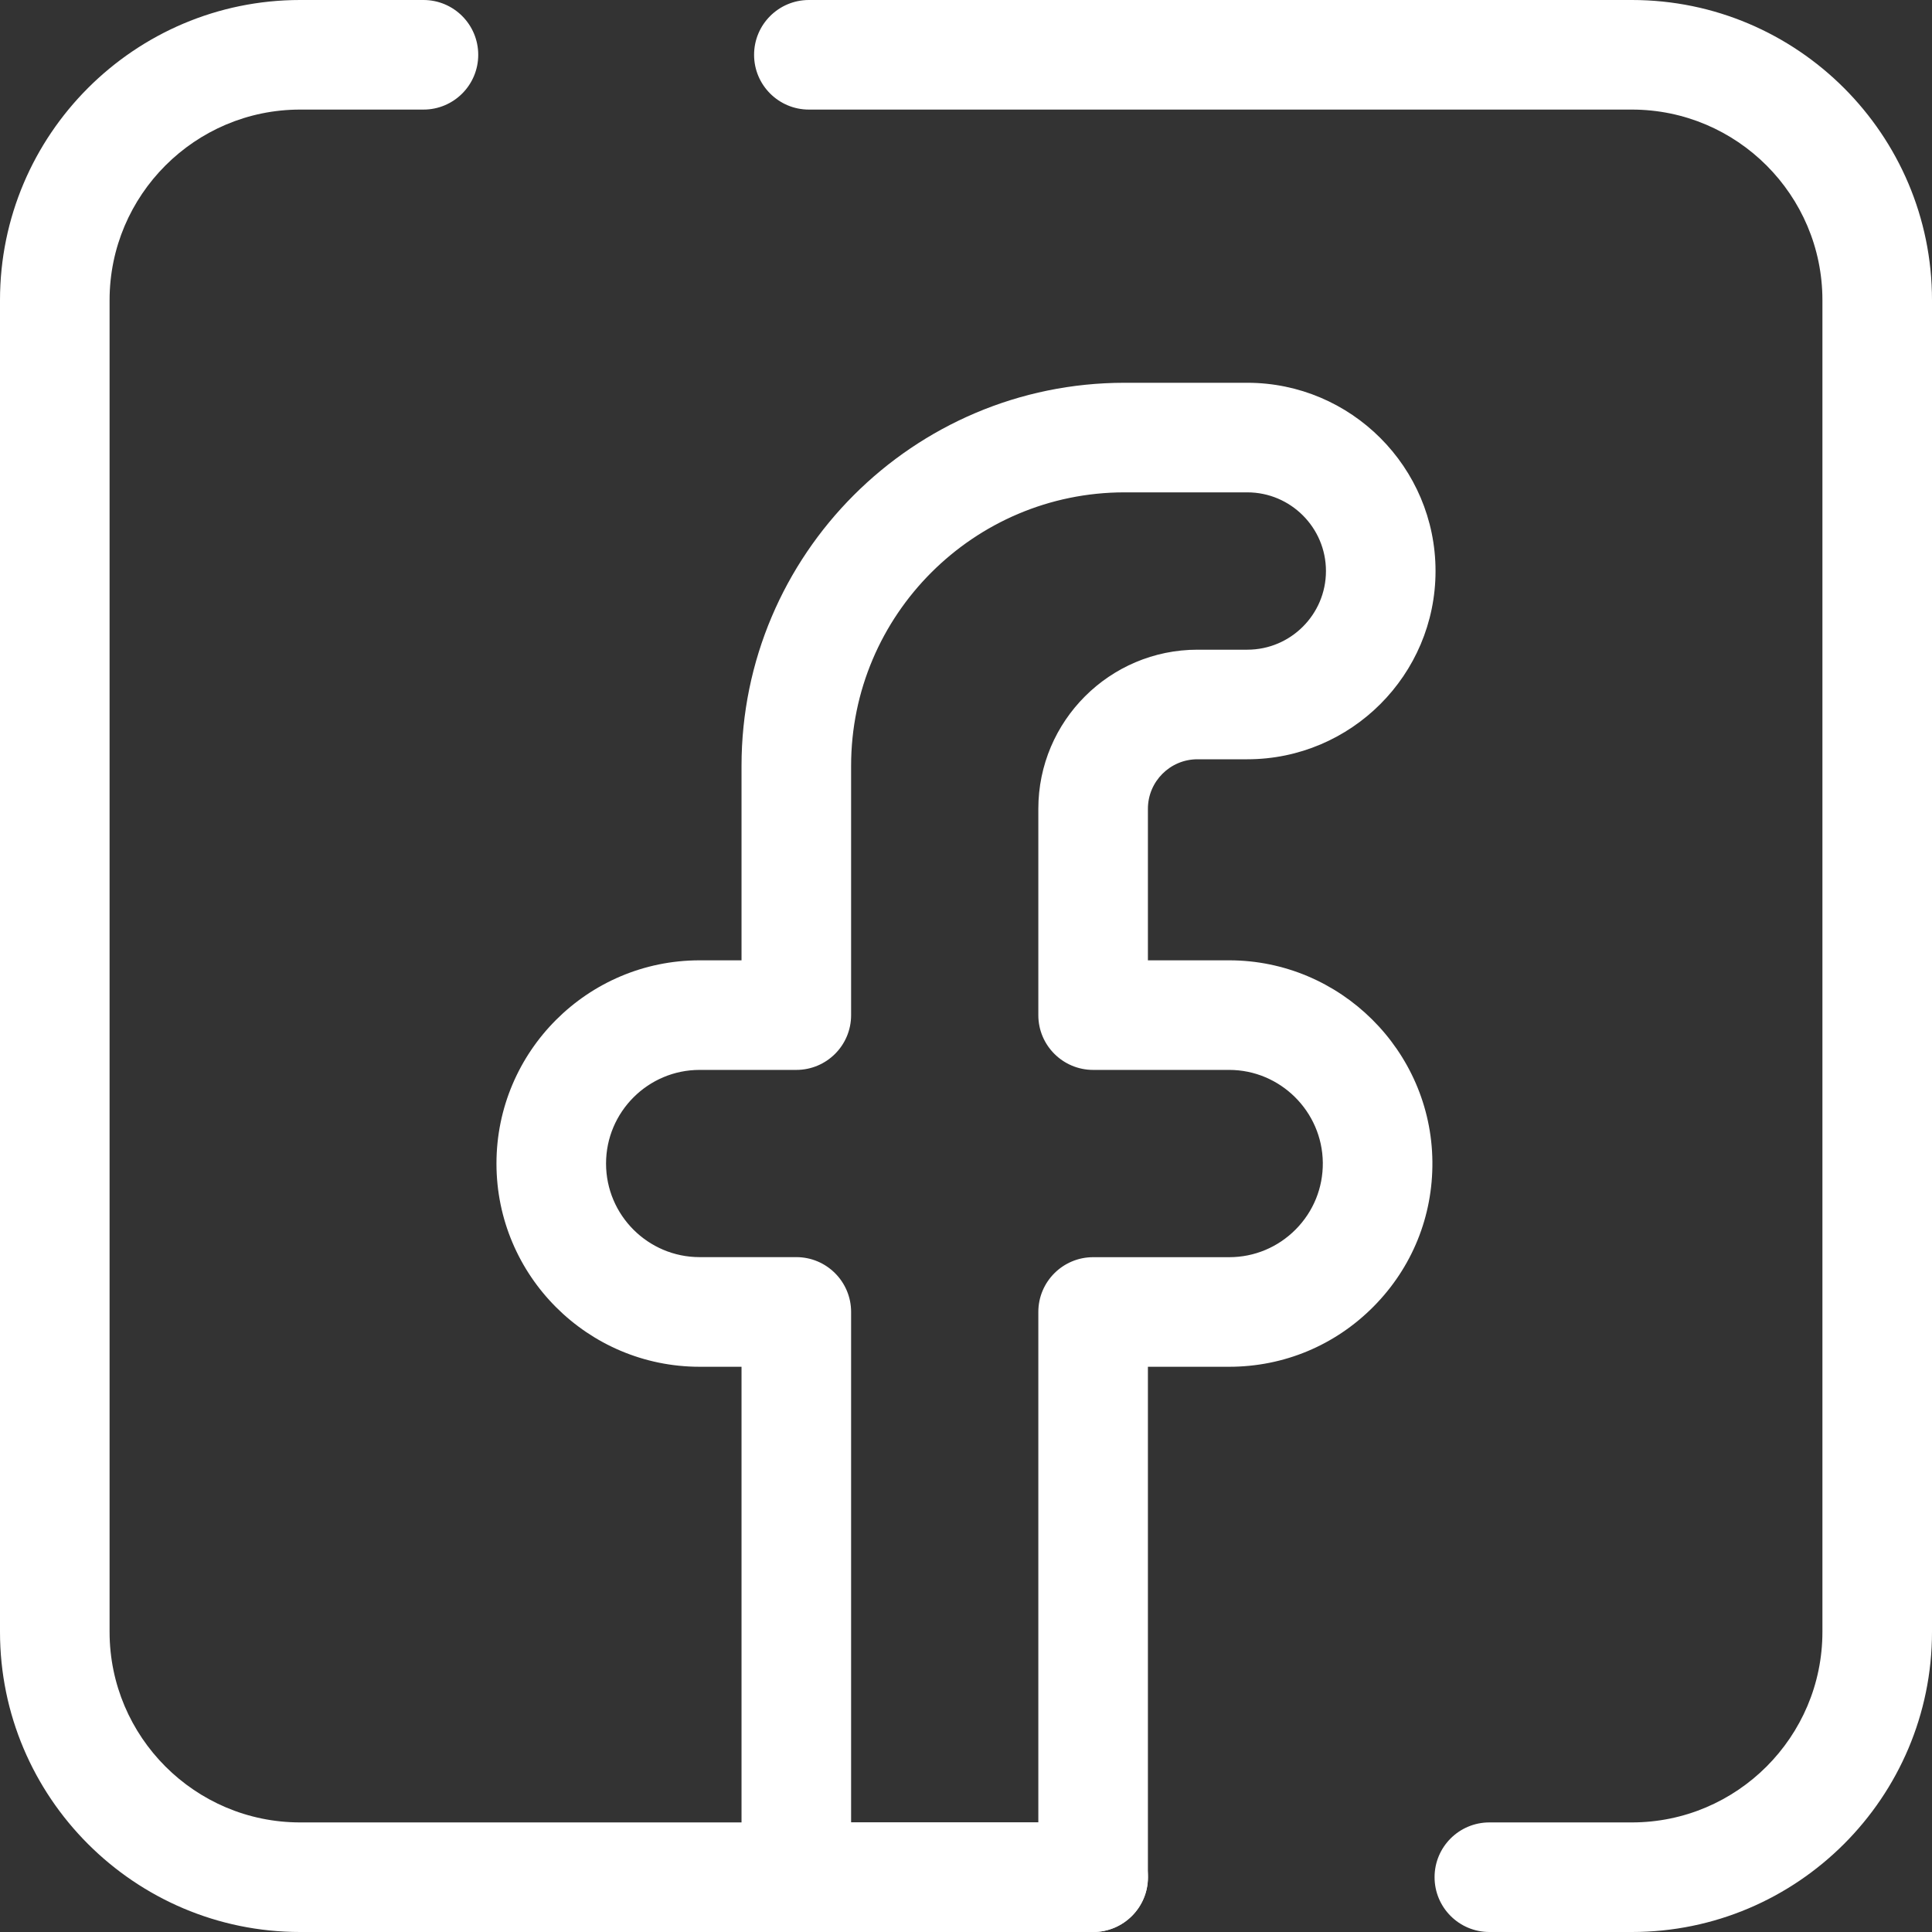
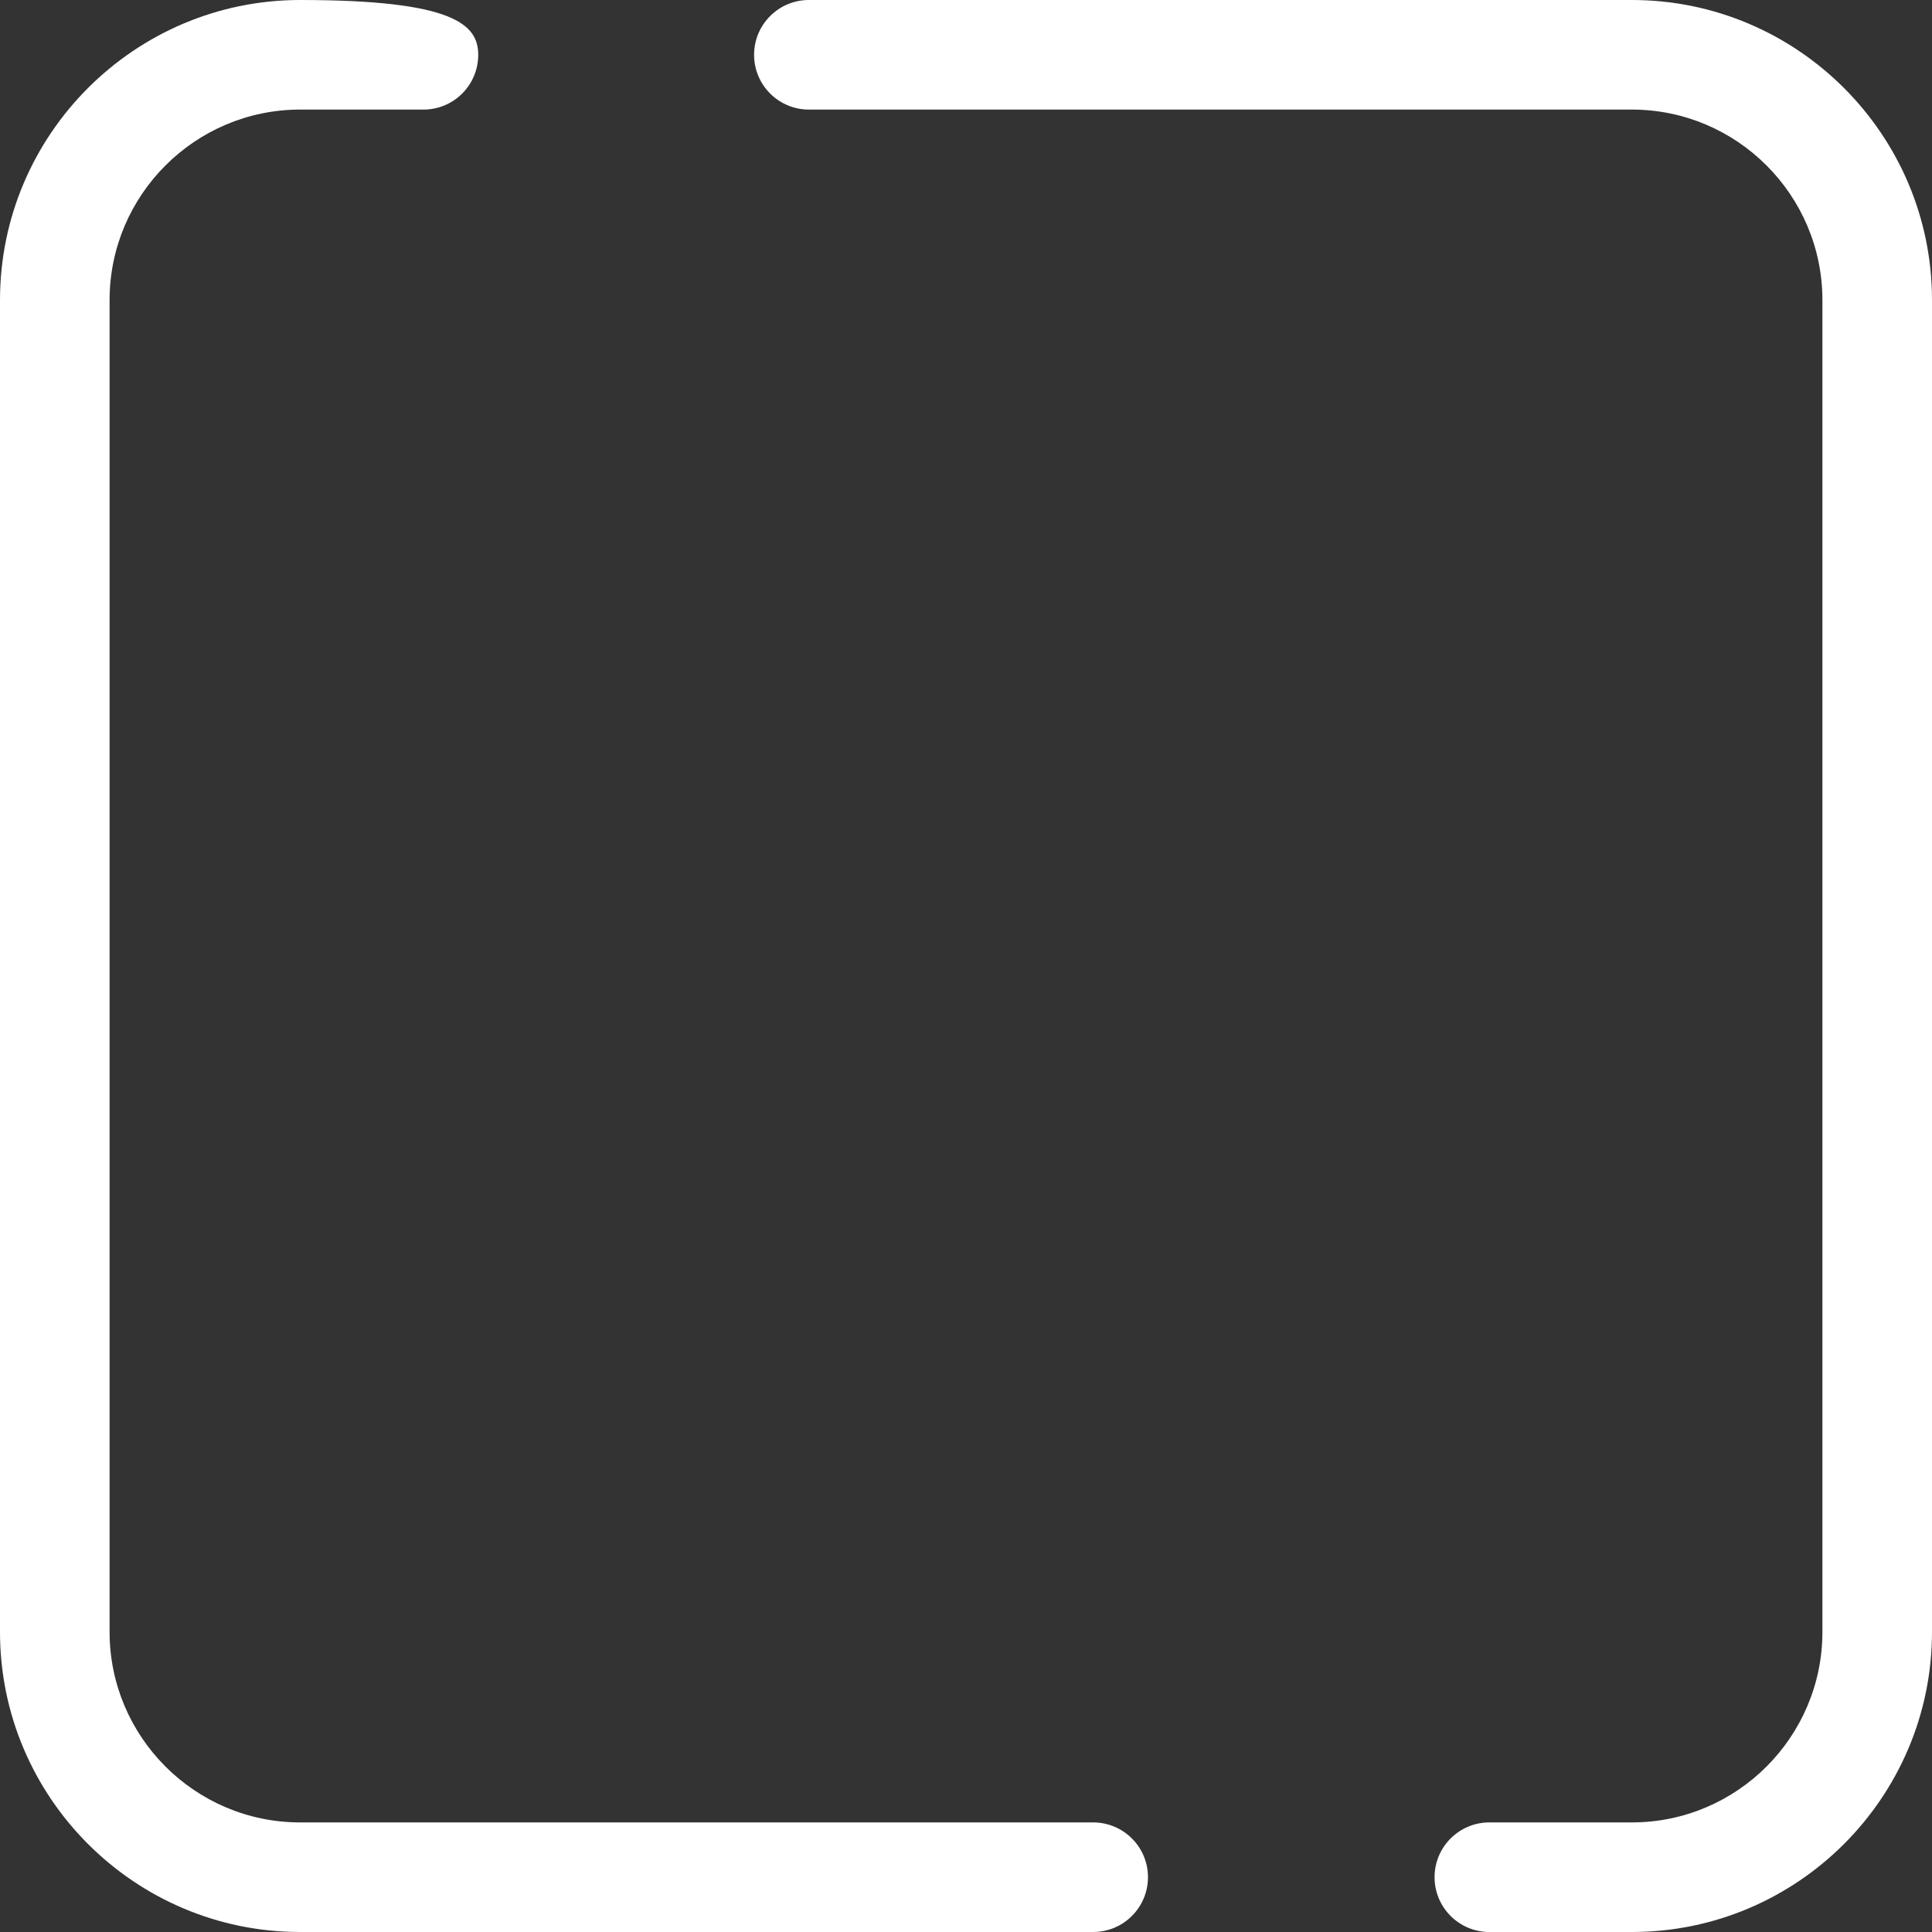
<svg xmlns="http://www.w3.org/2000/svg" width="32" height="32" viewBox="0 0 32 32" fill="none">
  <rect x="0" y="0" width="32" height="32" fill="#333333" stroke="none" />
  <g clip-path="url(#clip0_20_211)">
-     <path d="M18.106 32H13.189C12.688 32 12.282 31.594 12.282 31.092V22.638H11.588C9.732 22.638 8.223 21.128 8.223 19.272C8.223 17.416 9.732 15.906 11.588 15.906H12.282V12.684C12.282 9.186 15.128 6.34 18.626 6.34H20.659C22.378 6.34 23.777 7.739 23.777 9.458C23.777 11.178 22.378 12.576 20.659 12.576H19.833C19.381 12.576 19.013 12.944 19.013 13.396V15.906H20.359C22.197 15.906 23.707 17.401 23.725 19.239C23.734 20.145 23.388 20.997 22.751 21.64C22.113 22.284 21.264 22.638 20.359 22.638H19.013V31.092C19.014 31.594 18.607 32 18.106 32ZM14.097 30.185H17.198V21.73C17.198 21.229 17.605 20.823 18.106 20.823H20.359C20.776 20.823 21.167 20.659 21.461 20.363C21.754 20.067 21.914 19.674 21.91 19.257C21.901 18.41 21.206 17.721 20.359 17.721H18.106C17.605 17.721 17.198 17.315 17.198 16.814V13.396C17.198 11.943 18.38 10.761 19.834 10.761H20.659C21.378 10.761 21.962 10.177 21.962 9.458C21.962 8.74 21.378 8.155 20.659 8.155H18.626C16.129 8.155 14.097 10.187 14.097 12.684V16.814C14.097 17.315 13.691 17.721 13.189 17.721H11.588C10.734 17.721 10.038 18.417 10.038 19.272C10.038 20.127 10.734 20.822 11.588 20.822H13.189C13.691 20.822 14.097 21.229 14.097 21.73L14.097 30.185Z" fill="white" />
    <path d="M27.029 32H24.669C24.167 32 23.761 31.594 23.761 31.092C23.761 30.591 24.167 30.185 24.669 30.185H27.029C28.769 30.185 30.185 28.769 30.185 27.029V4.971C30.185 3.231 28.769 1.815 27.029 1.815H13.398C12.897 1.815 12.49 1.409 12.49 0.908C12.49 0.406 12.897 0 13.398 0H27.029C29.77 0 32 2.23 32 4.971V27.029C32 29.77 29.77 32 27.029 32Z" fill="white" />
-     <path d="M18.106 32H4.971C2.23 32 0 29.77 0 27.029V4.971C0 2.23 2.23 0 4.971 0H7.014C7.515 0 7.921 0.406 7.921 0.908C7.921 1.409 7.515 1.815 7.014 1.815H4.971C3.231 1.815 1.815 3.231 1.815 4.971V27.029C1.815 28.769 3.231 30.185 4.971 30.185H18.106C18.607 30.185 19.014 30.591 19.014 31.092C19.014 31.594 18.607 32 18.106 32Z" fill="white" />
+     <path d="M18.106 32H4.971C2.23 32 0 29.77 0 27.029V4.971C0 2.23 2.23 0 4.971 0C7.515 0 7.921 0.406 7.921 0.908C7.921 1.409 7.515 1.815 7.014 1.815H4.971C3.231 1.815 1.815 3.231 1.815 4.971V27.029C1.815 28.769 3.231 30.185 4.971 30.185H18.106C18.607 30.185 19.014 30.591 19.014 31.092C19.014 31.594 18.607 32 18.106 32Z" fill="white" />
  </g>
  <defs>
    <clipPath id="clip0_20_211">
      <rect width="32" height="32" fill="white" />
    </clipPath>
  </defs>
</svg>